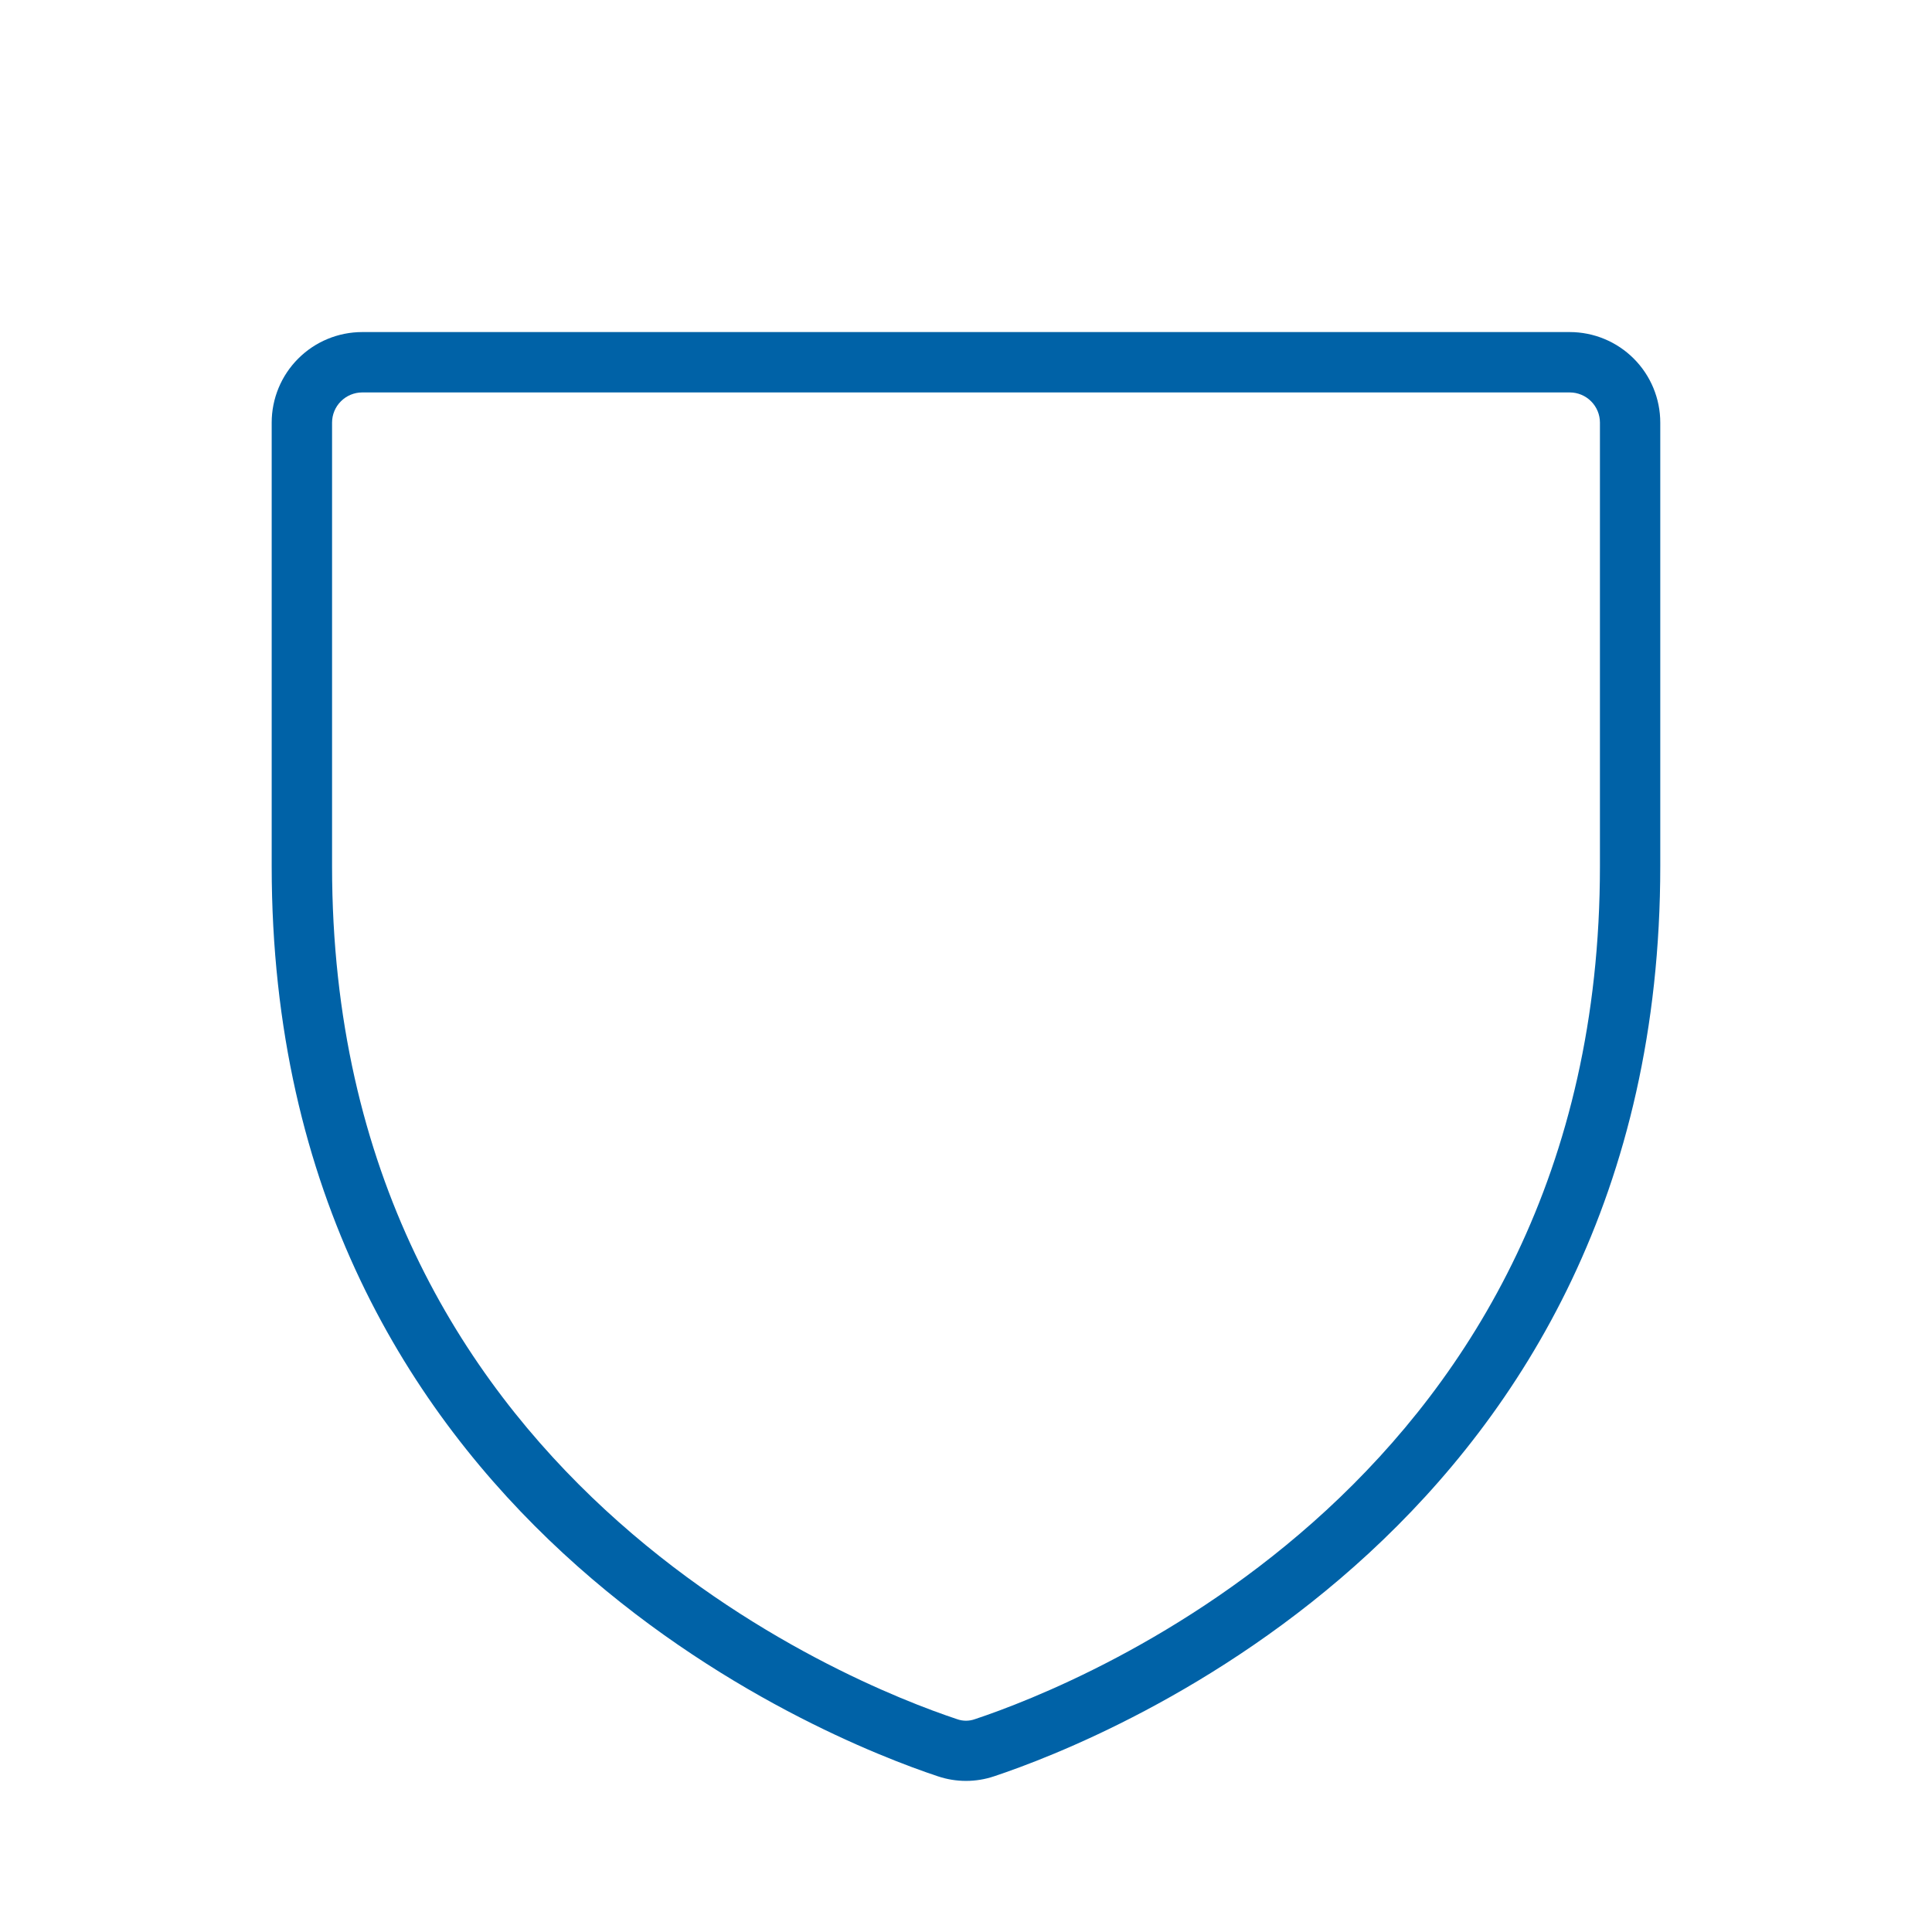
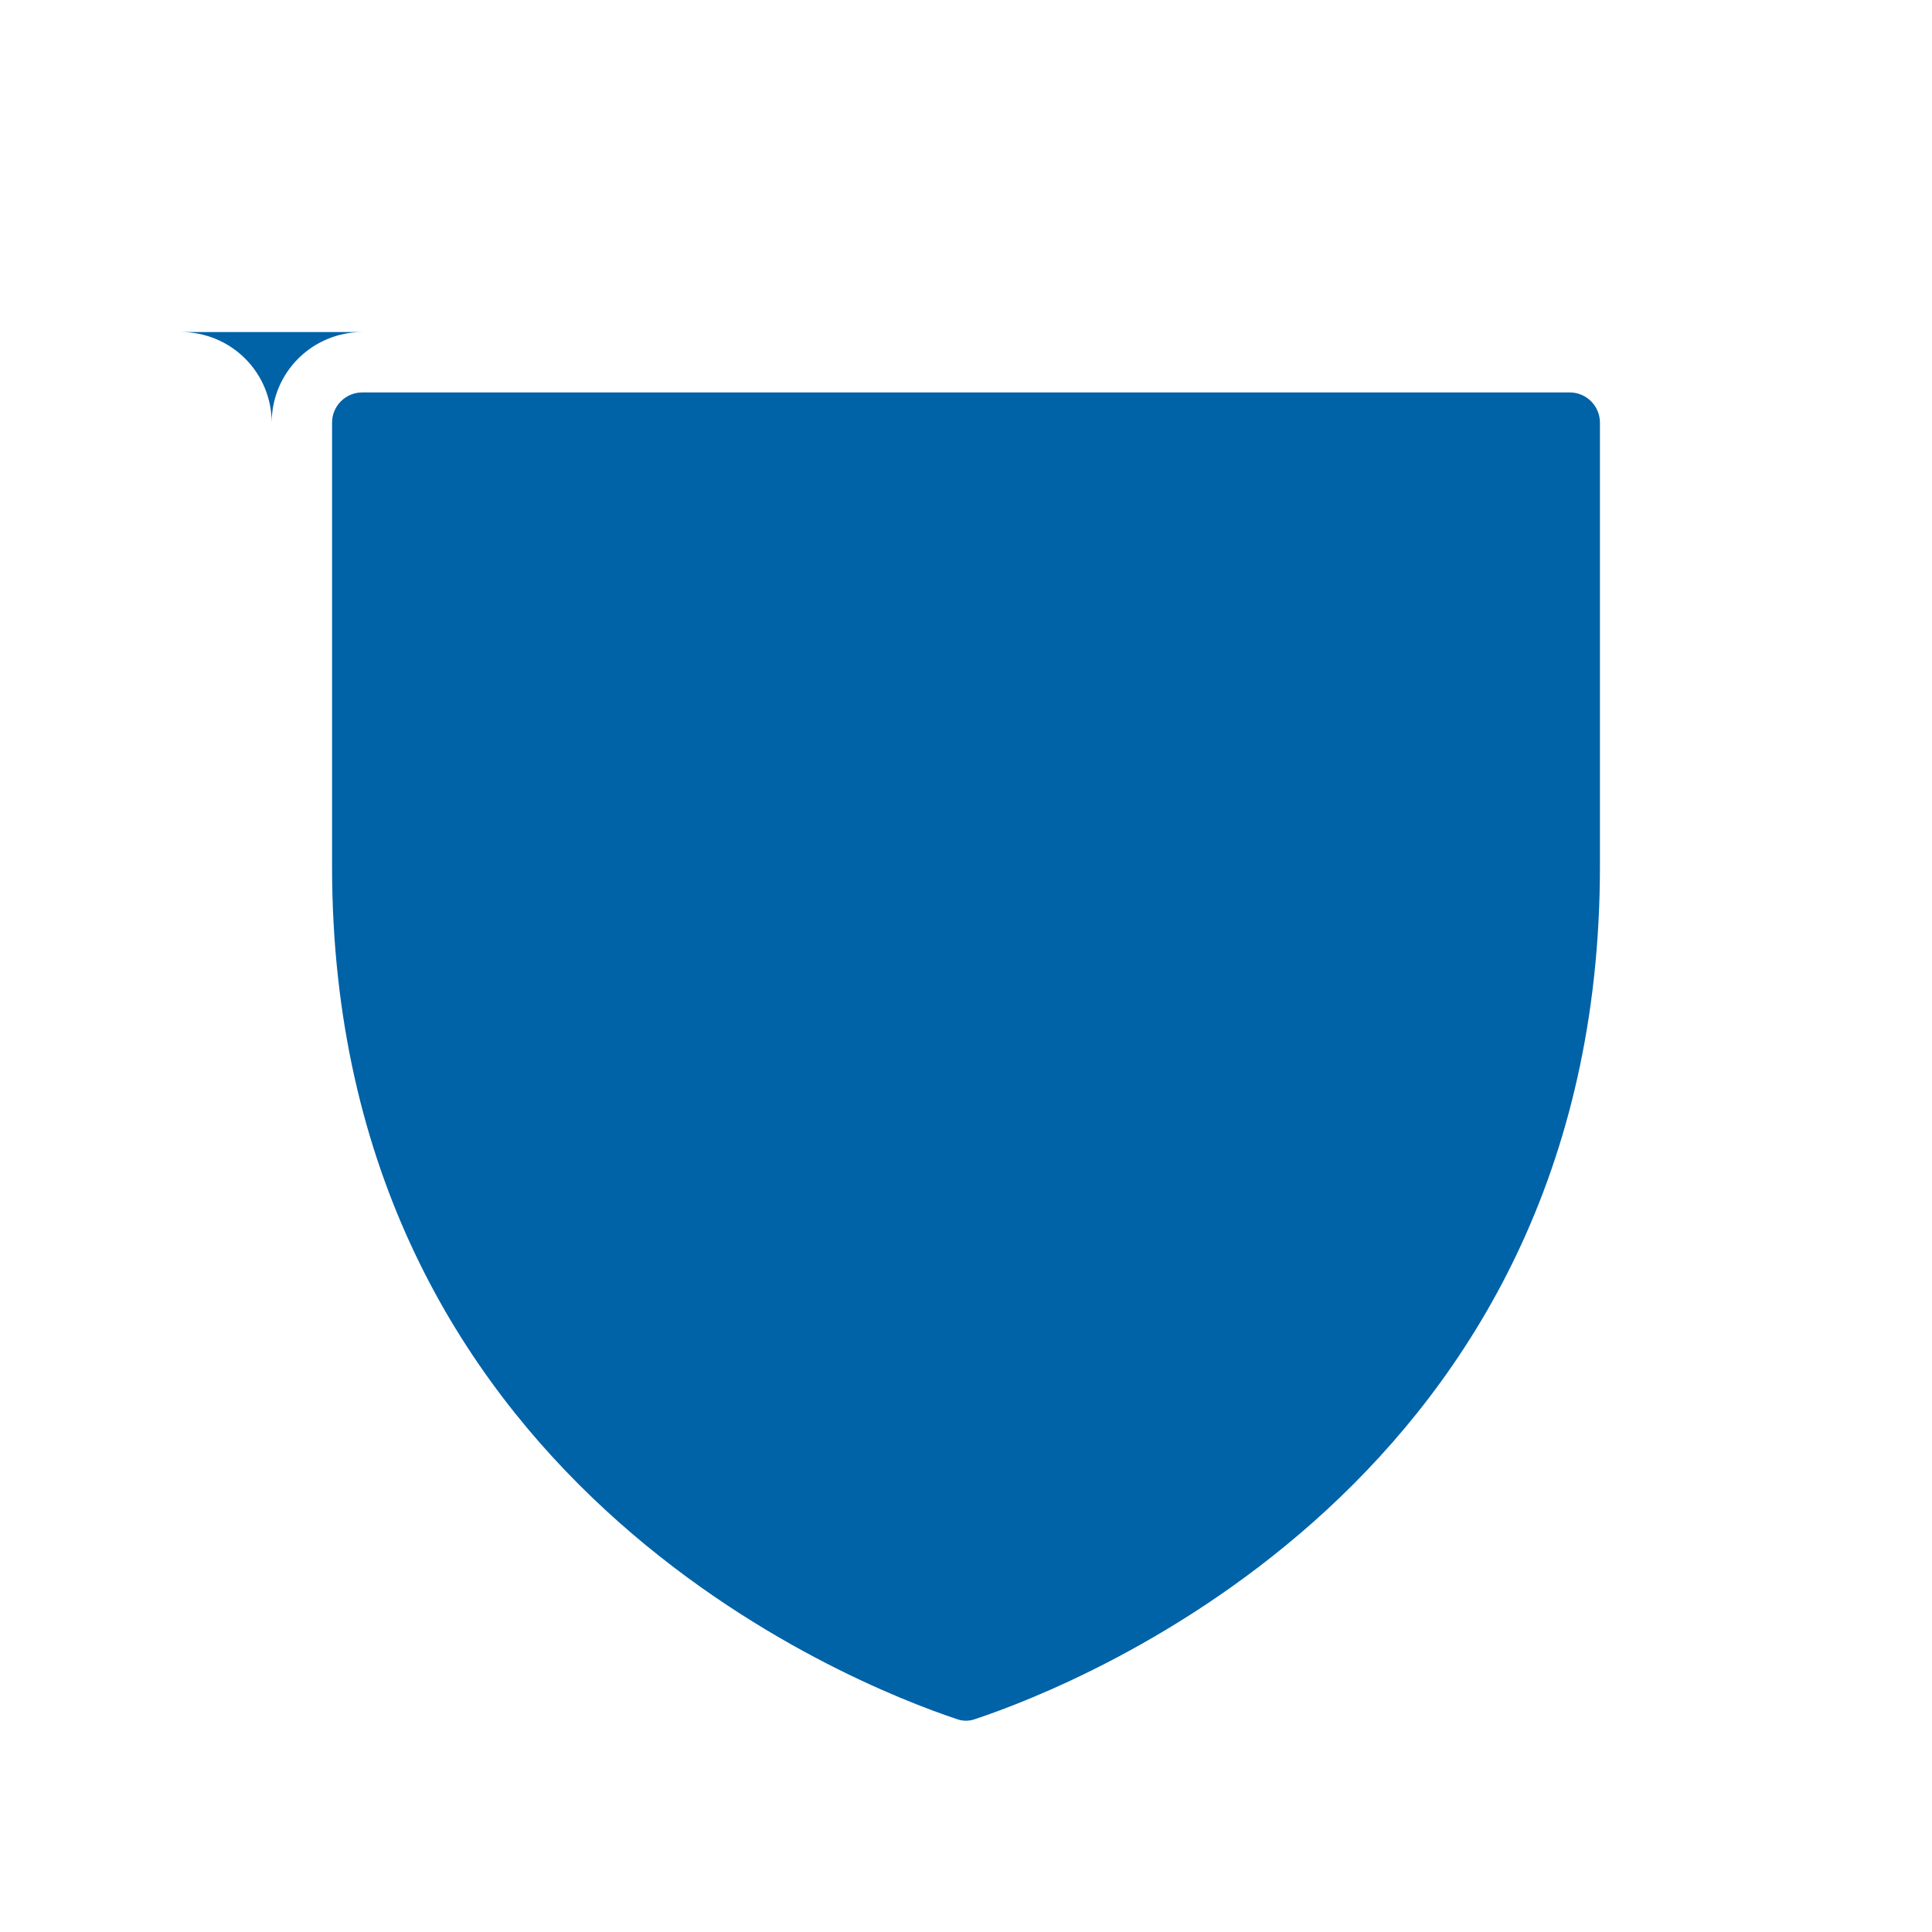
<svg xmlns="http://www.w3.org/2000/svg" fill="none" height="48" viewBox="0 0 48 48" width="48">
-   <path d="m39 8.25h-30c-.597 0-1.169.237-1.591.659s-.659.994-.659 1.591v11.019c0 16.288 13.789 21.694 16.552 22.613.453.152.943.152 1.395 0 2.764-.919 16.552-6.324 16.552-22.613v-11.019c0-.597-.237-1.169-.659-1.591-.422-.422-.994-.659-1.591-.659zm.75 13.273c0 15.259-12.938 20.327-15.525 21.188-.145.053-.305.053-.45 0-2.587-.861-15.525-5.929-15.525-21.188v-11.023c0-.199.079-.39.22-.53.141-.141.331-.22.53-.22h30c.199 0 .39.079.53.22.141.141.22.331.22.53z" fill="#0062a7" />
+   <path d="m39 8.25h-30c-.597 0-1.169.237-1.591.659s-.659.994-.659 1.591v11.019v-11.019c0-.597-.237-1.169-.659-1.591-.422-.422-.994-.659-1.591-.659zm.75 13.273c0 15.259-12.938 20.327-15.525 21.188-.145.053-.305.053-.45 0-2.587-.861-15.525-5.929-15.525-21.188v-11.023c0-.199.079-.39.22-.53.141-.141.331-.22.53-.22h30c.199 0 .39.079.53.22.141.141.22.331.22.53z" fill="#0062a7" />
</svg>